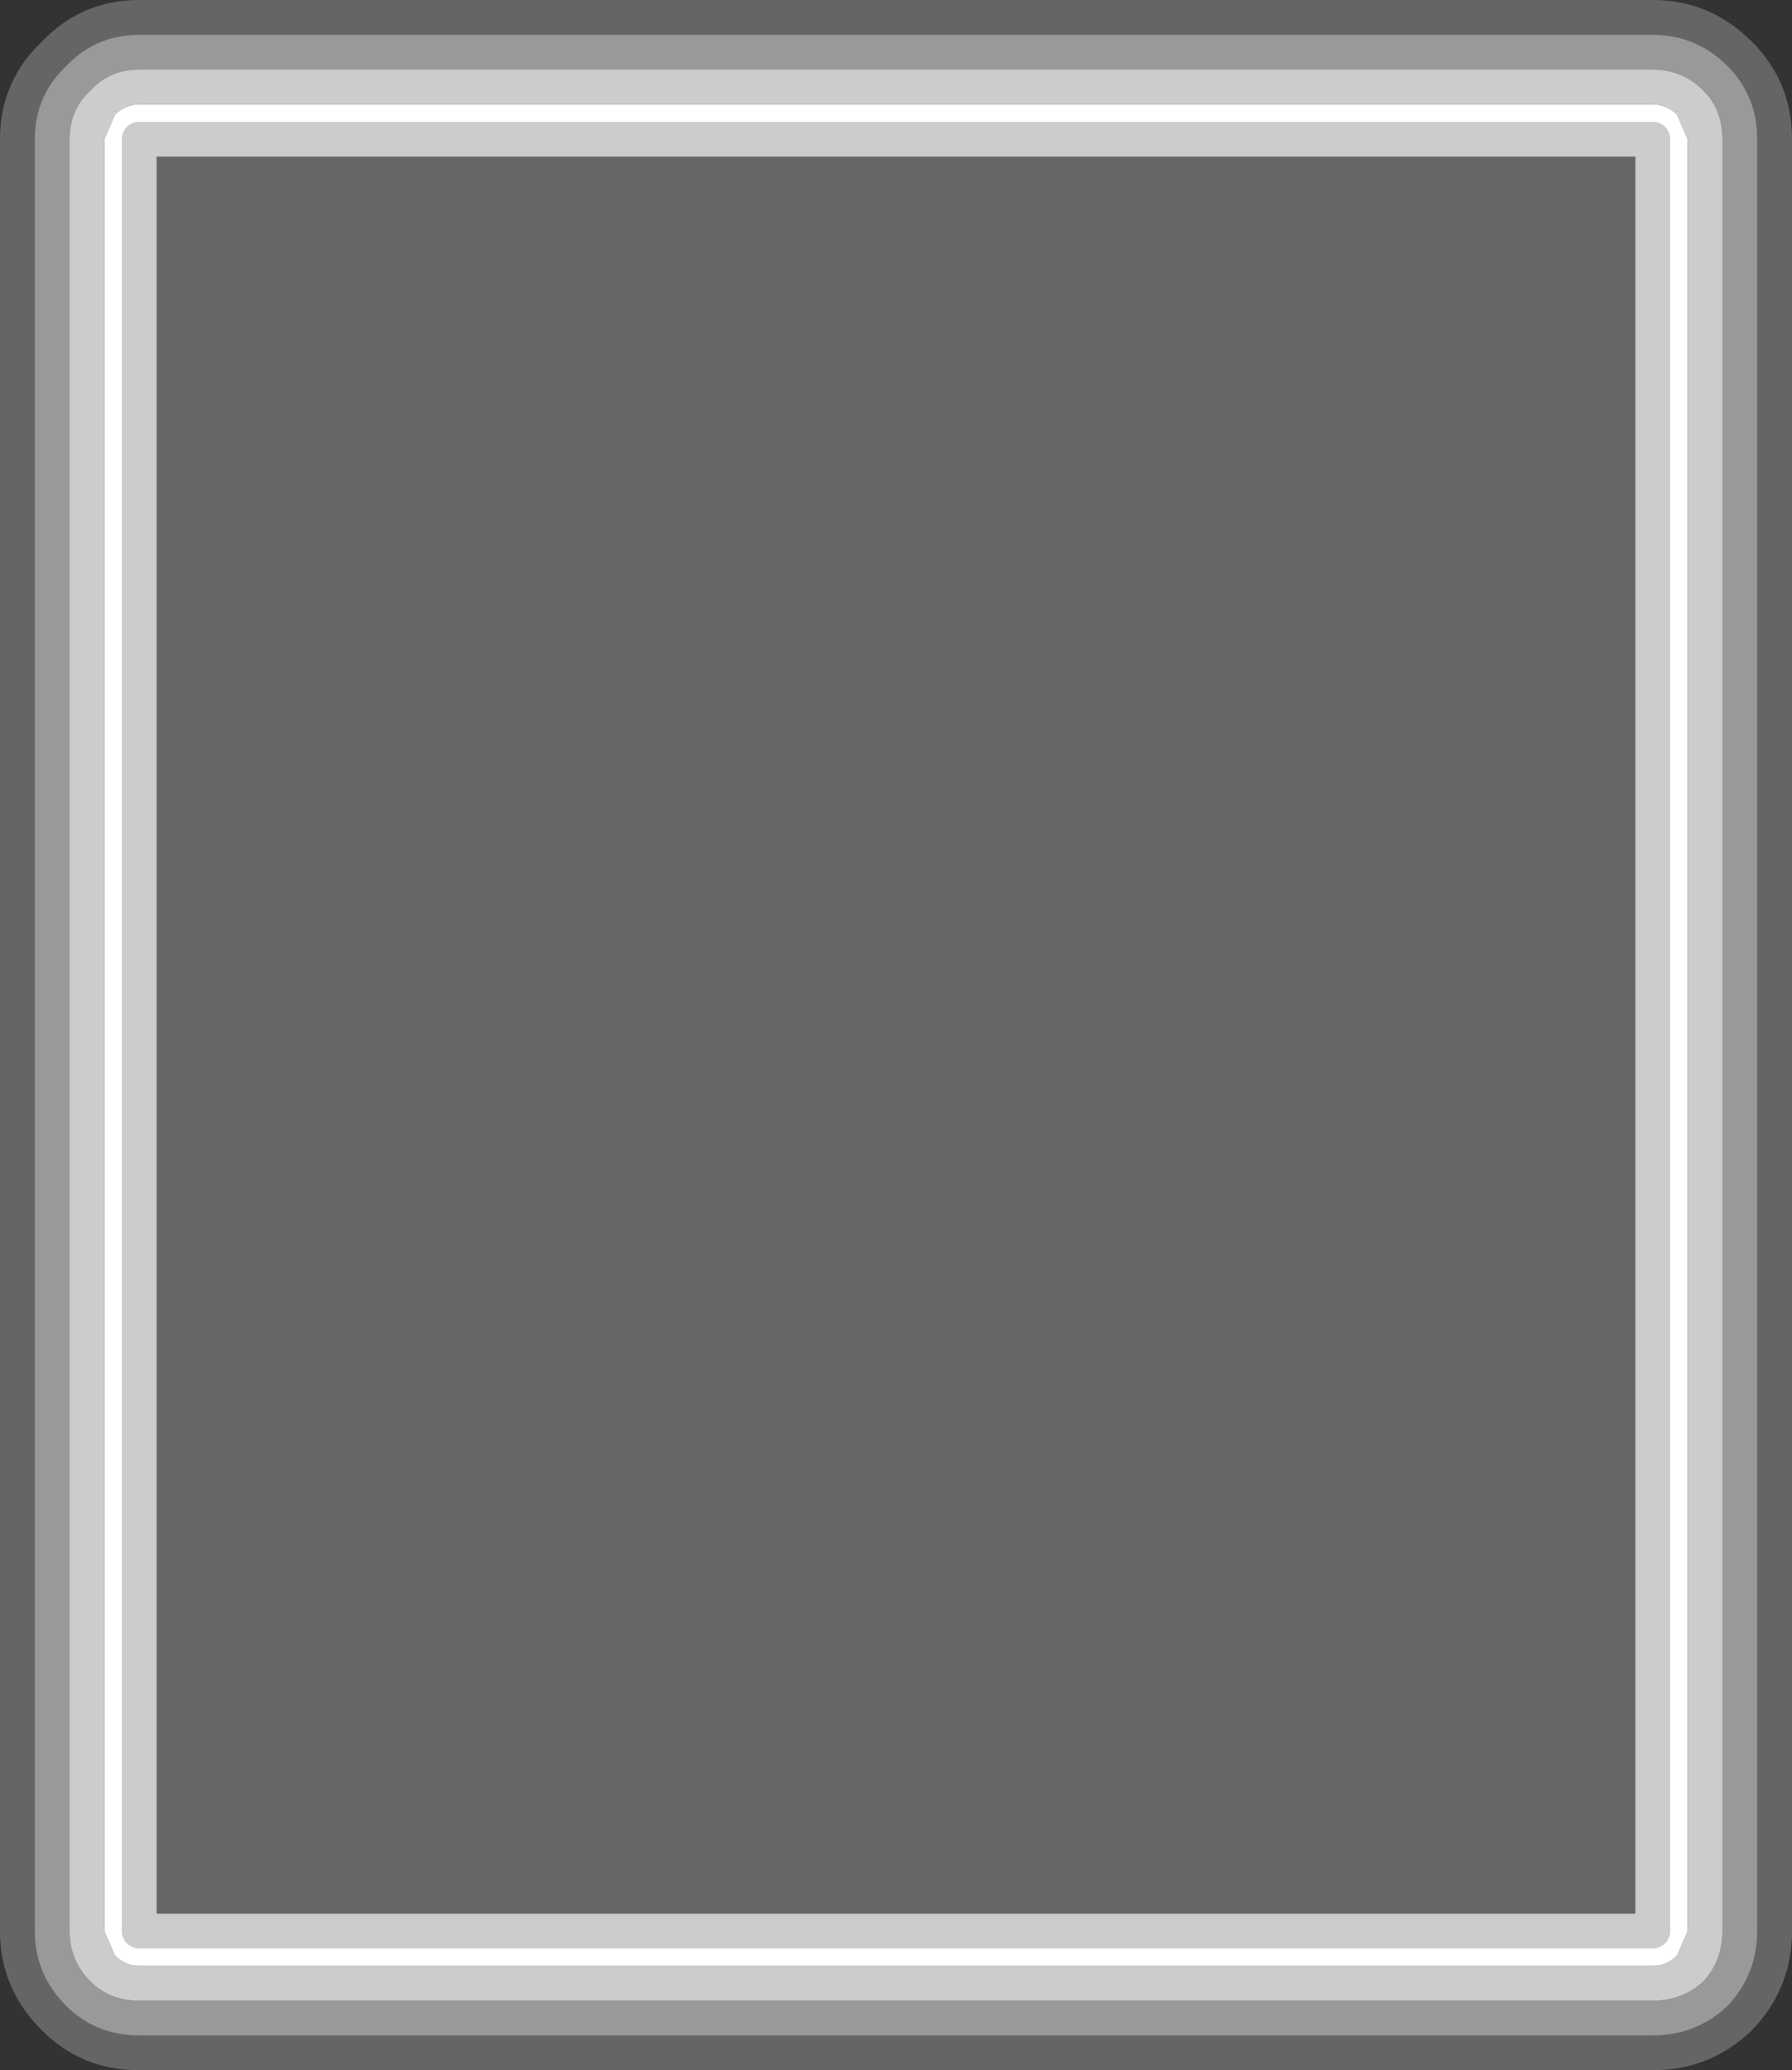
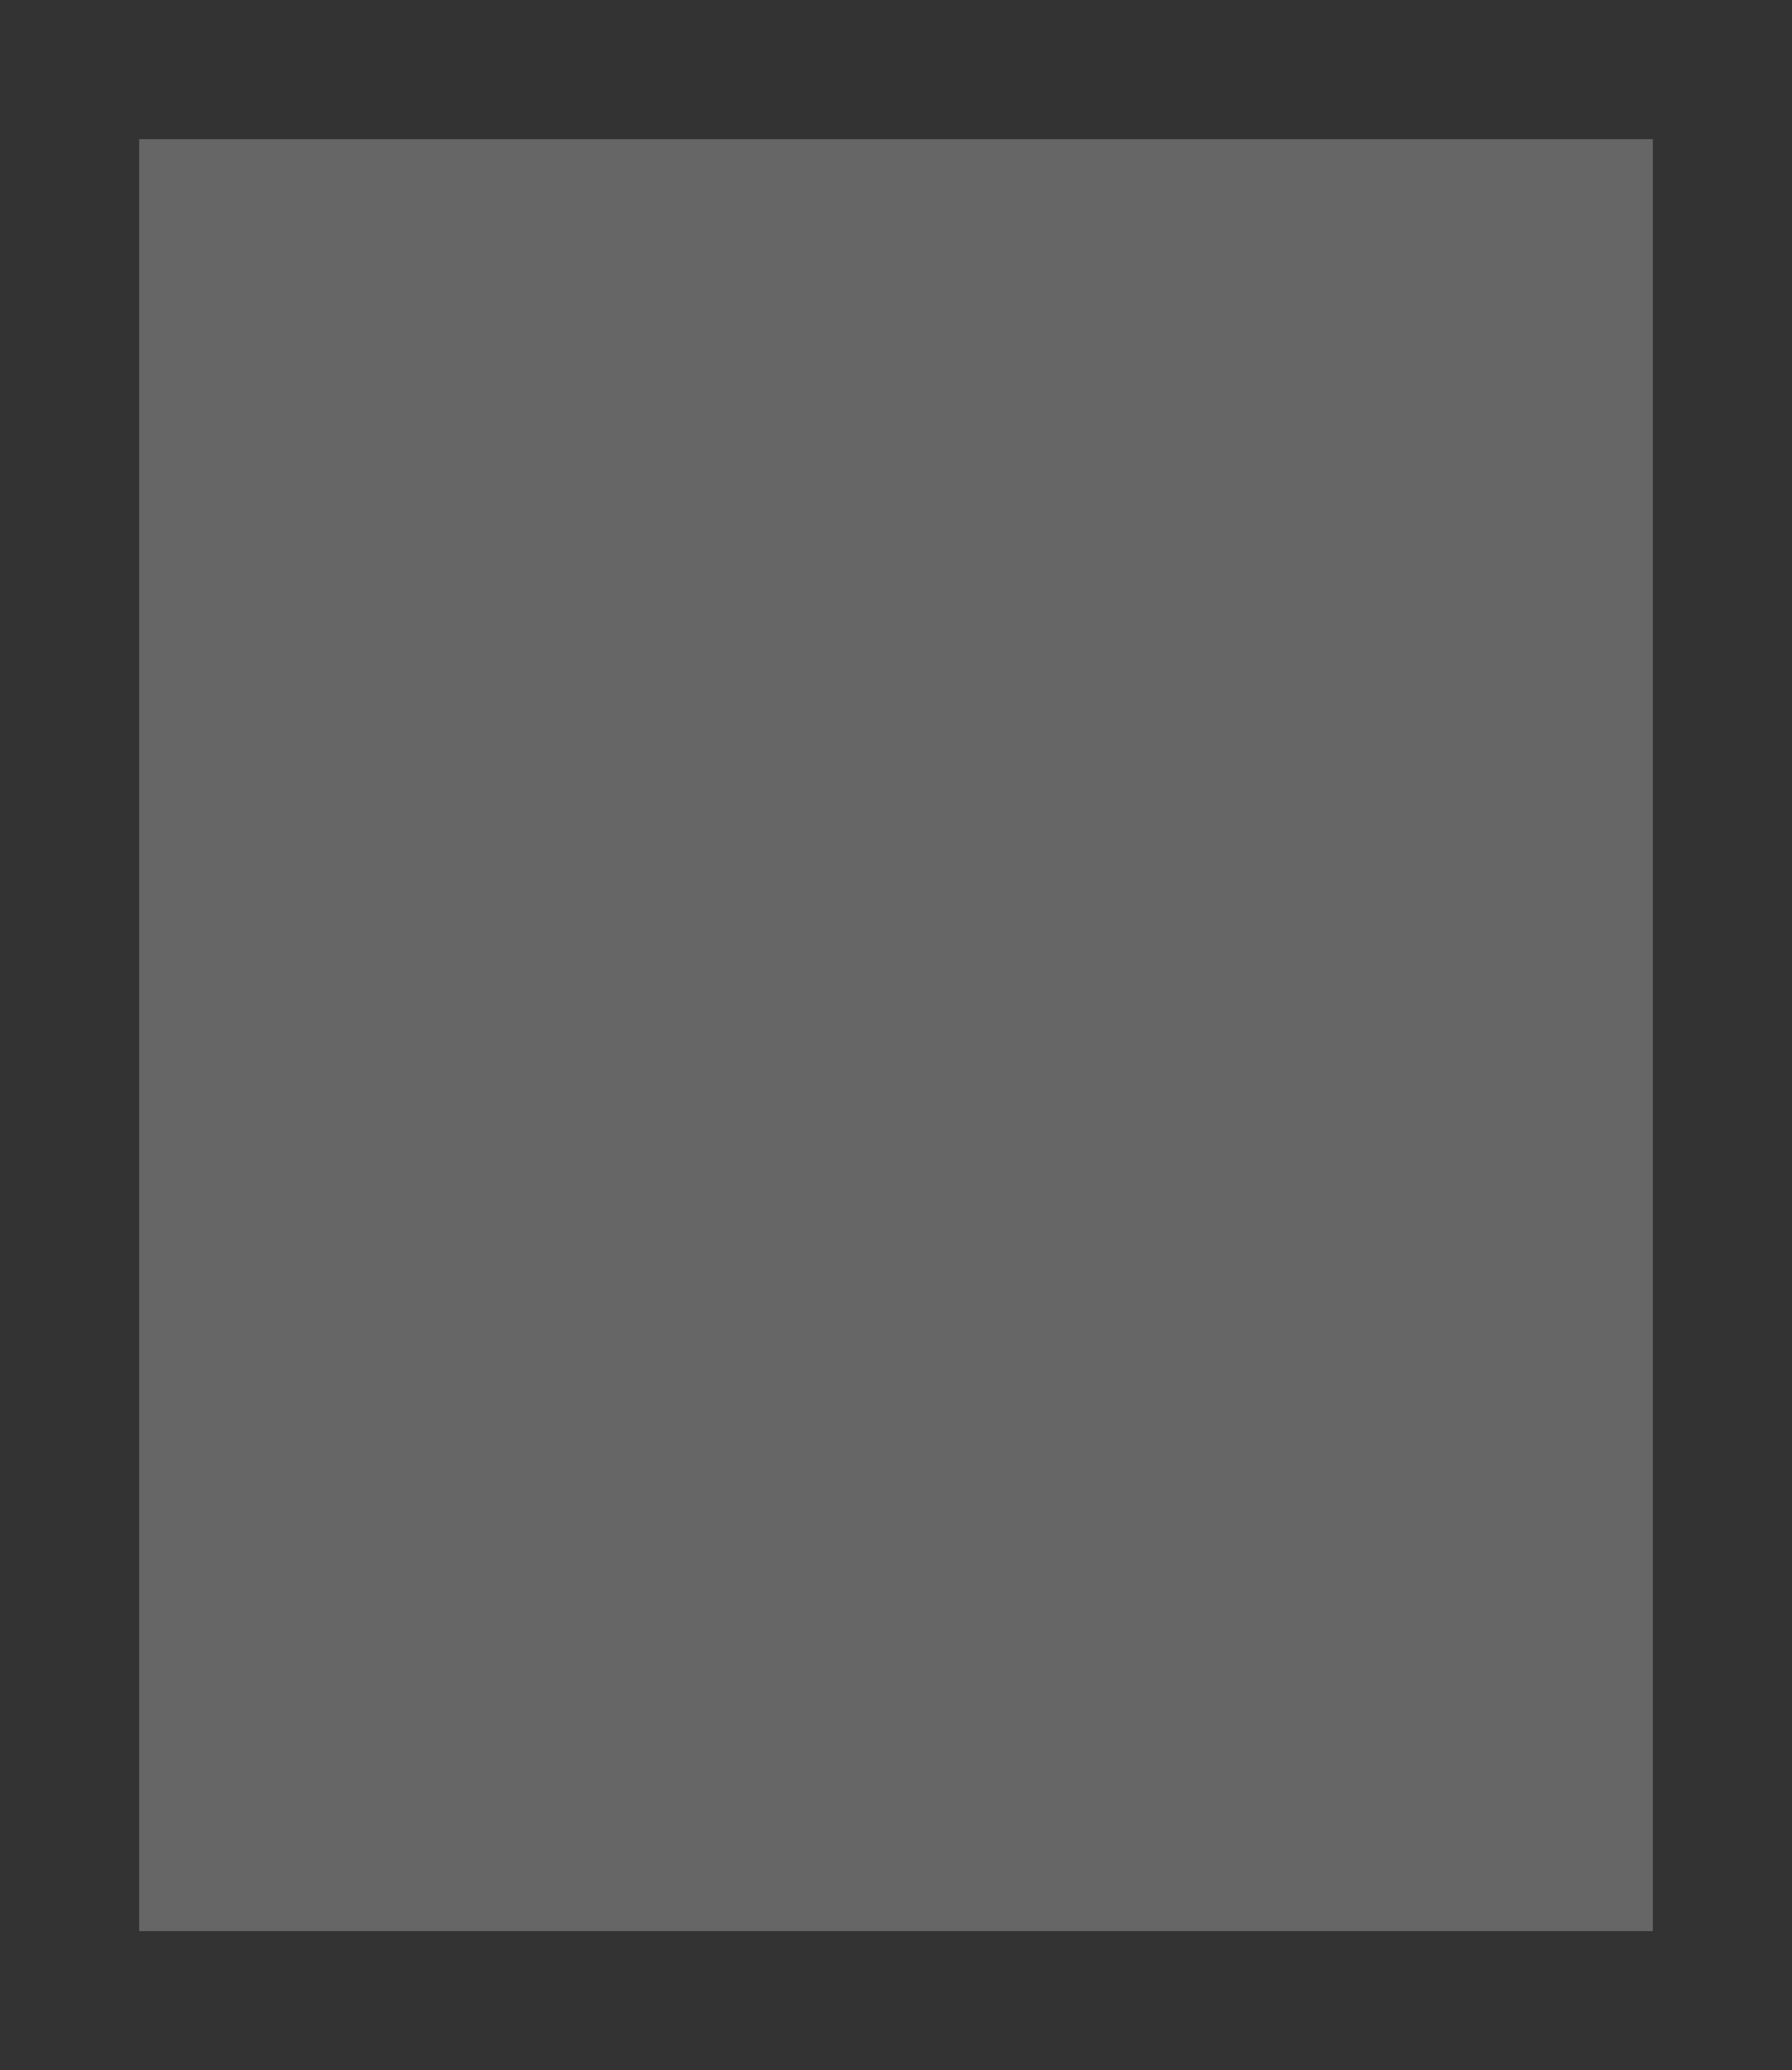
<svg xmlns="http://www.w3.org/2000/svg" height="59.5px" width="51.5px">
  <rect width="100%" height="100%" fill="#333333" stroke="none" />
  <g transform="matrix(1.0, 0.0, 0.0, 1.0, 25.75, 29.75)">
-     <path d="M22.75 -25.75 L22.75 25.75 22.45 26.45 Q22.15 26.75 21.75 26.75 L-21.75 26.75 Q-22.15 26.75 -22.45 26.45 L-22.75 25.75 -22.75 -25.75 -22.45 -26.45 Q-22.15 -26.75 -21.75 -26.75 L21.75 -26.75 Q22.15 -26.75 22.45 -26.45 L22.75 -25.75 M21.75 25.75 L21.75 -25.75 -21.75 -25.75 -21.75 25.75 21.75 25.75" fill="#ffffff" fill-rule="evenodd" stroke="none" />
-     <path d="M24.75 -25.75 Q24.75 -27.0 23.9 -27.85 23.0 -28.75 21.75 -28.75 L-21.75 -28.75 Q-23.0 -28.75 -23.85 -27.85 -24.75 -27.0 -24.75 -25.75 L-24.75 25.75 Q-24.75 27.0 -23.85 27.9 -23.0 28.75 -21.75 28.75 L21.75 28.75 Q23.0 28.75 23.9 27.9 24.75 27.0 24.75 25.75 L24.75 -25.75 M25.75 -25.75 L25.75 25.75 Q25.75 27.4 24.6 28.6 23.4 29.75 21.75 29.75 L-21.75 29.75 Q-23.4 29.75 -24.55 28.6 -25.75 27.4 -25.75 25.75 L-25.75 -25.75 Q-25.75 -27.4 -24.55 -28.55 -23.4 -29.75 -21.75 -29.75 L21.75 -29.75 Q23.4 -29.75 24.6 -28.55 25.75 -27.4 25.75 -25.75" fill="#ffffff" fill-opacity="0.247" fill-rule="evenodd" stroke="none" />
-     <path d="M23.75 -25.75 Q23.75 -26.6 23.2 -27.15 22.6 -27.75 21.75 -27.75 L-21.75 -27.75 Q-22.6 -27.75 -23.15 -27.15 -23.75 -26.6 -23.75 -25.75 L-23.75 25.75 Q-23.75 26.6 -23.15 27.2 -22.6 27.75 -21.75 27.75 L21.75 27.75 Q22.6 27.75 23.2 27.2 23.75 26.6 23.75 25.75 L23.75 -25.75 M24.75 -25.75 L24.75 25.75 Q24.75 27.0 23.9 27.9 23.0 28.75 21.75 28.75 L-21.75 28.75 Q-23.0 28.75 -23.85 27.9 -24.75 27.0 -24.75 25.75 L-24.75 -25.75 Q-24.75 -27.0 -23.85 -27.85 -23.0 -28.75 -21.75 -28.75 L21.75 -28.75 Q23.0 -28.75 23.9 -27.85 24.75 -27.0 24.75 -25.75" fill="#ffffff" fill-opacity="0.498" fill-rule="evenodd" stroke="none" />
-     <path d="M22.75 -25.75 L22.45 -26.45 Q22.15 -26.75 21.75 -26.75 L-21.75 -26.75 Q-22.15 -26.75 -22.45 -26.45 L-22.75 -25.75 -22.75 25.75 -22.45 26.45 Q-22.15 26.75 -21.75 26.75 L21.75 26.75 Q22.15 26.75 22.45 26.45 L22.75 25.75 22.75 -25.75 M23.75 -25.75 L23.75 25.75 Q23.75 26.6 23.2 27.2 22.6 27.75 21.75 27.75 L-21.75 27.75 Q-22.6 27.75 -23.15 27.2 -23.75 26.6 -23.75 25.75 L-23.75 -25.75 Q-23.75 -26.6 -23.15 -27.15 -22.6 -27.75 -21.75 -27.75 L21.75 -27.75 Q22.6 -27.75 23.2 -27.15 23.75 -26.6 23.75 -25.75" fill="#ffffff" fill-opacity="0.749" fill-rule="evenodd" stroke="none" />
    <path d="M21.75 25.75 L-21.75 25.75 -21.75 -25.75 21.75 -25.75 21.75 25.75" fill="#ffffff" fill-opacity="0.251" fill-rule="evenodd" stroke="none" />
-     <path d="M21.75 25.75 L-21.75 25.75 -21.75 -25.75 21.75 -25.75 21.75 25.75 Z" fill="none" stroke="#cccccc" stroke-linecap="round" stroke-linejoin="round" stroke-width="1.0" />
  </g>
</svg>